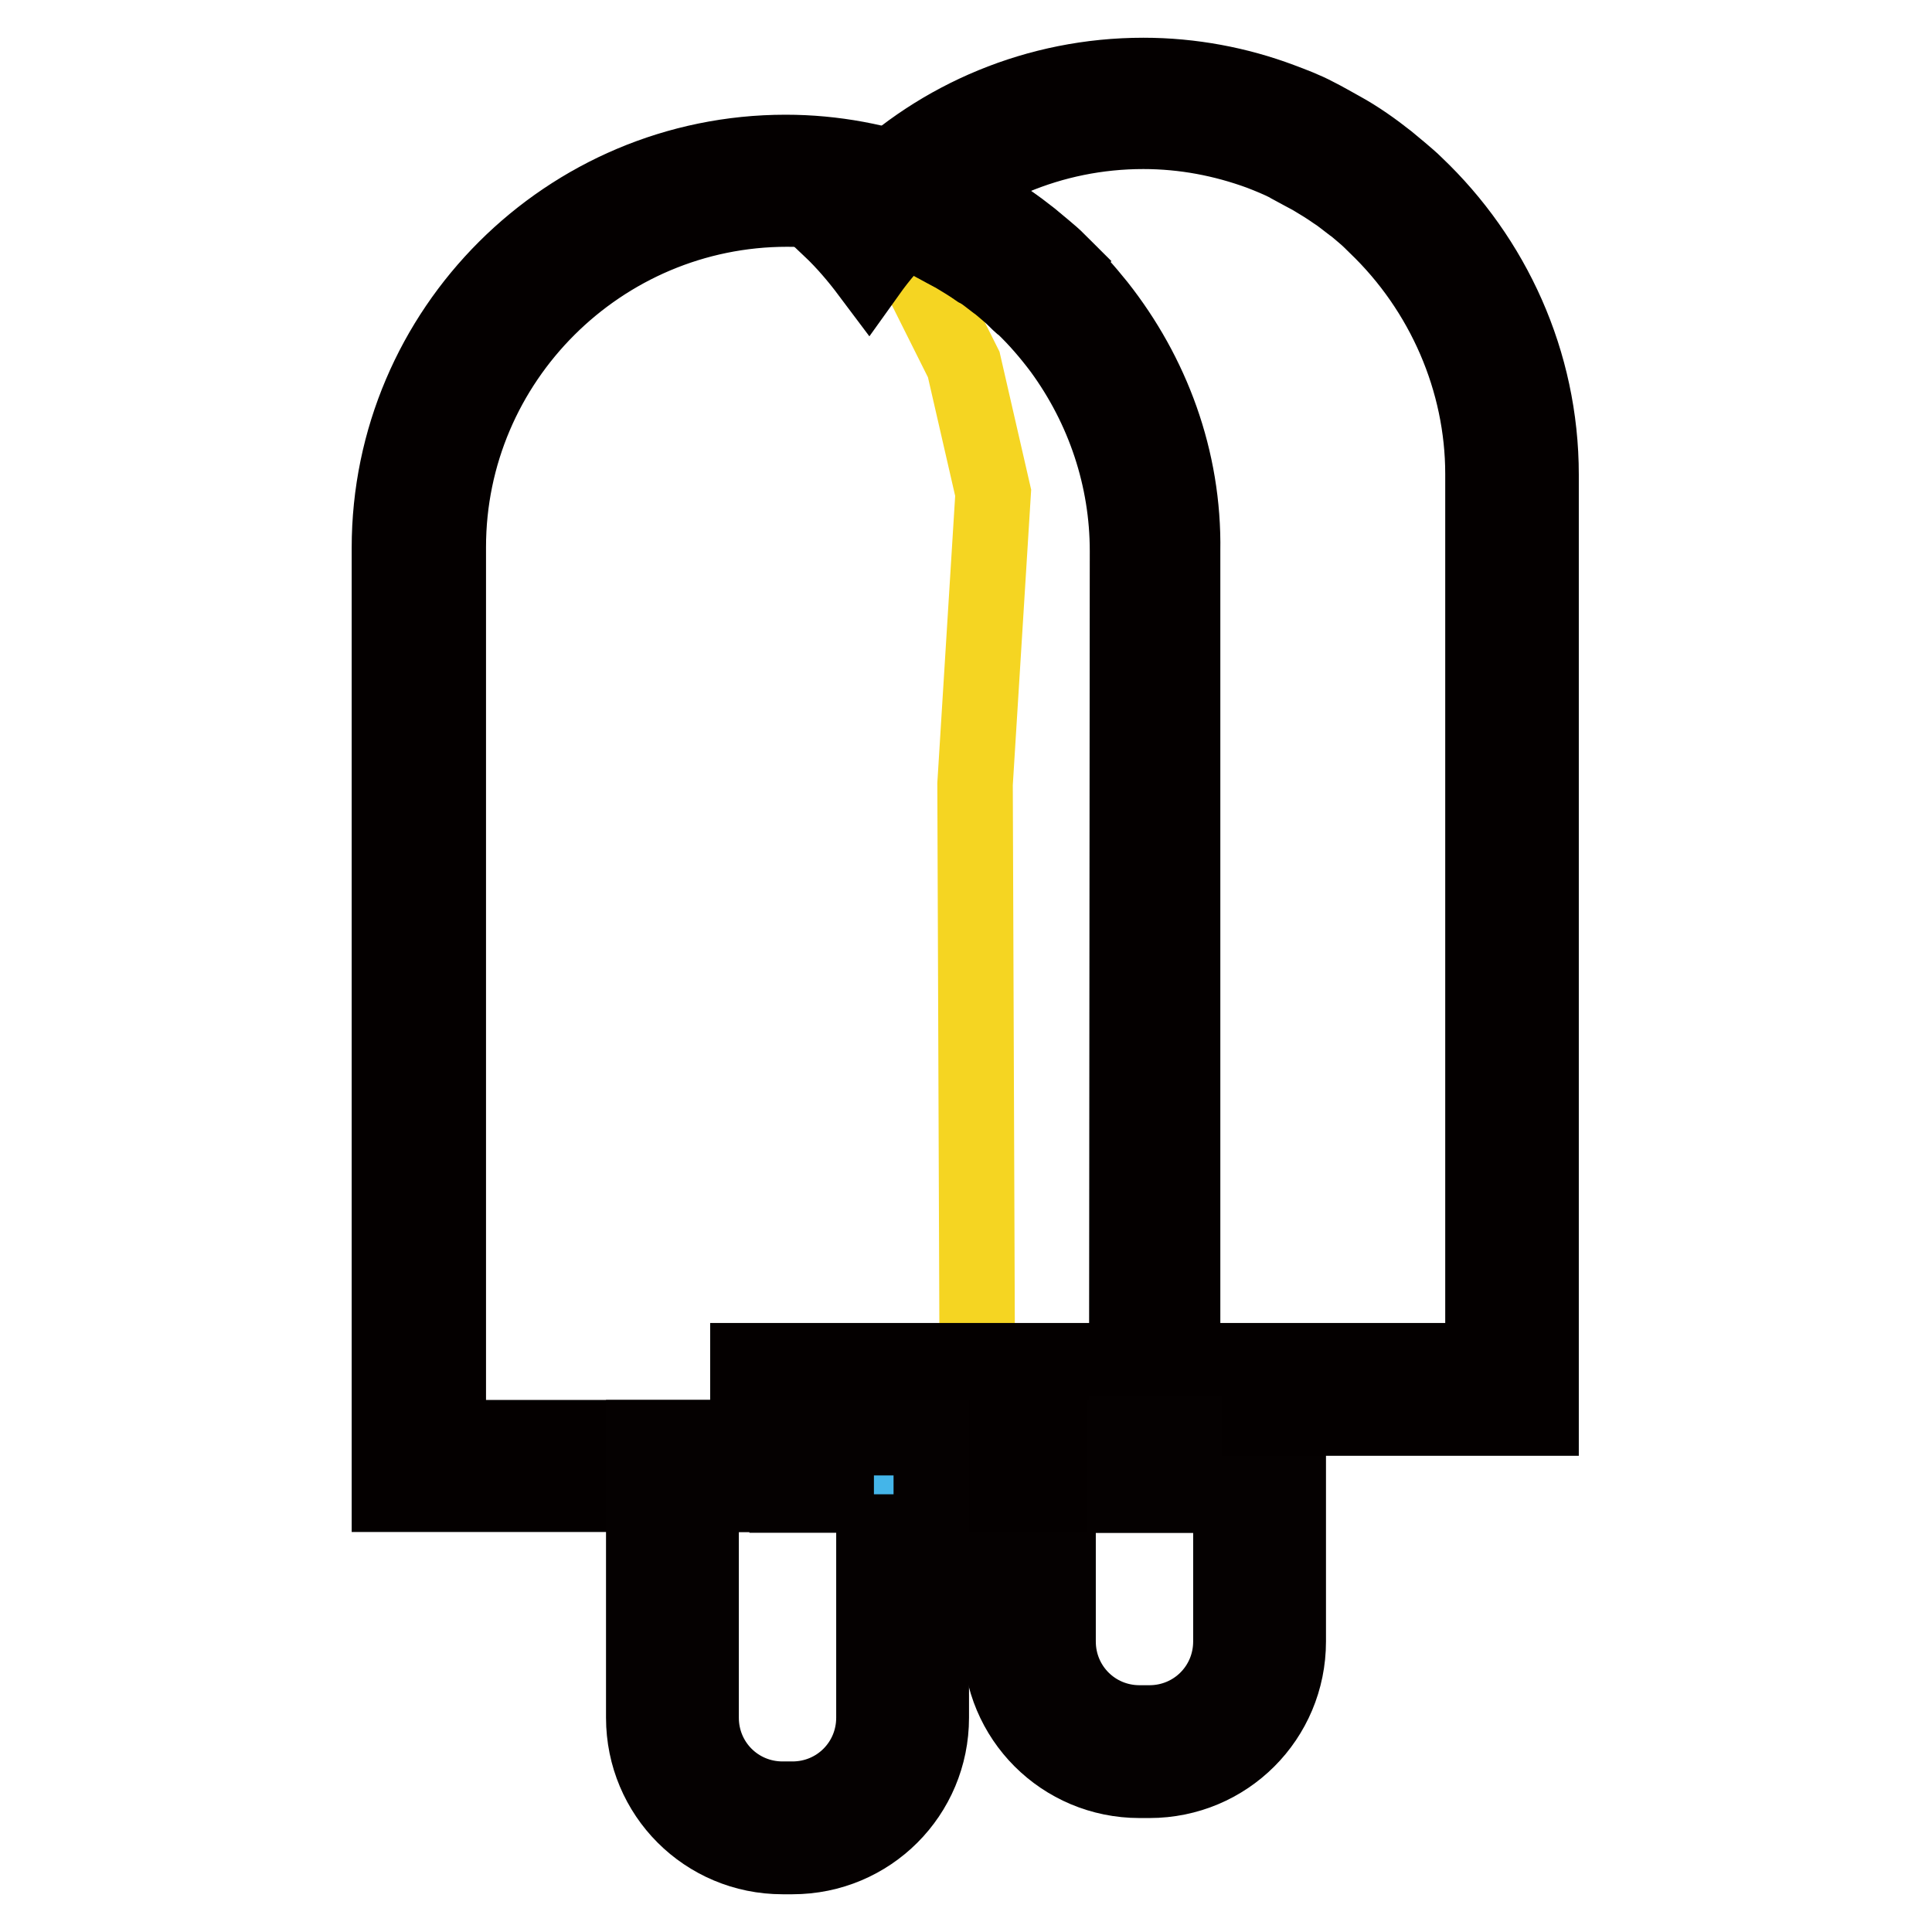
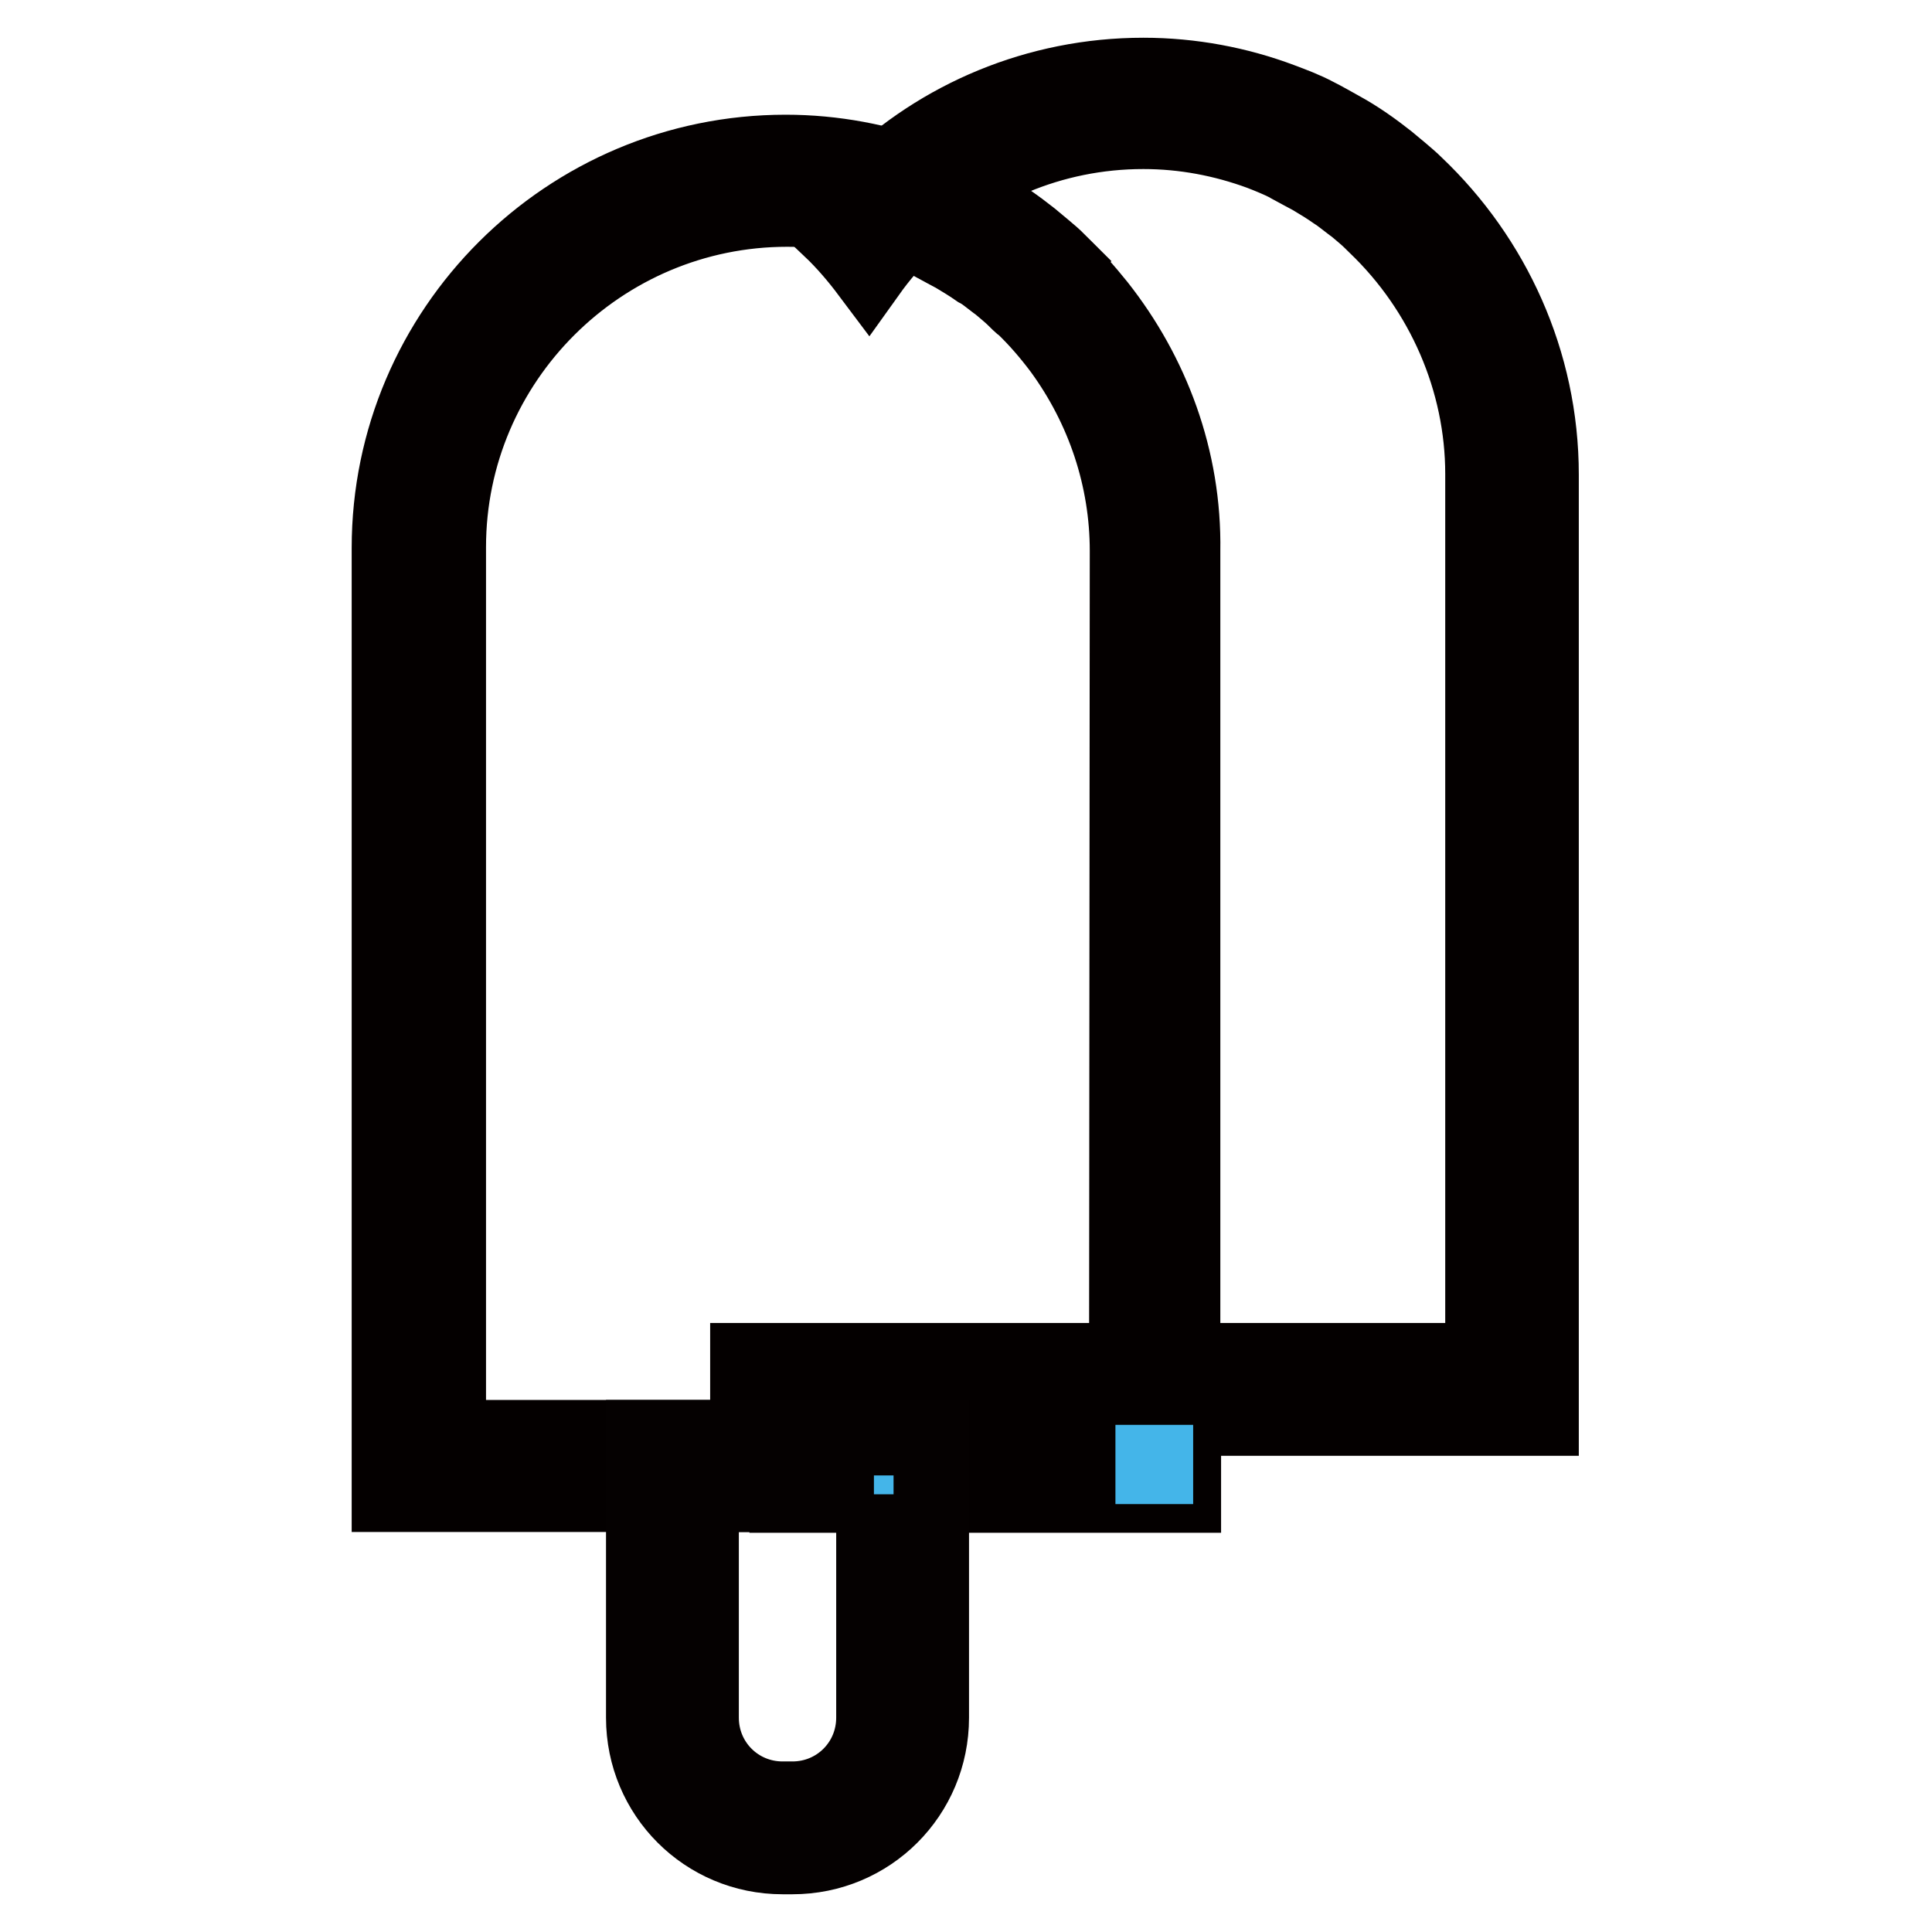
<svg xmlns="http://www.w3.org/2000/svg" version="1.1" x="0px" y="0px" viewBox="0 0 256 256" enable-background="new 0 0 256 256" xml:space="preserve">
  <g>
-     <path stroke-width="10" fill-opacity="0" stroke="#f5d522" d="M120.9,24.1l18.5-10.4h18.2l20.1,5.2l12.1,13.5l5.3,8.7l5.6,16.6v126l-71.2,0.1l-0.3-79.9l2.4-38.6l-3.9-17 l-6.8-13.6l-2.5-6.6L120.9,24.1z" />
-     <path stroke-width="10" fill-opacity="0" stroke="#44b5e9" d="M151,232.1c-8,0-14.6-6.5-14.6-14.6v-33.4h30.5v33.4c0,8-6.5,14.6-14.6,14.6H151L151,232.1z" />
-     <path stroke-width="10" fill-opacity="0" stroke="#050101" d="M163.1,187.9v29.6c0,6-4.8,10.8-10.8,10.8H151c-6,0-10.8-4.8-10.8-10.8v-29.6H163.1 M170.7,180.4h-38.1 v37.1c0,10.2,8.2,18.4,18.4,18.4h1.3c10.2,0,18.4-8.2,18.4-18.4L170.7,180.4L170.7,180.4z" />
    <path stroke-width="10" fill-opacity="0" stroke="#040000" d="M187.6,24.5c-0.6-0.6-1.2-1.1-1.9-1.7c-0.6-0.5-1.2-1-1.8-1.5c-1.9-1.5-4-3-6.2-4.2 c-1.1-0.6-2.1-1.2-3.3-1.8c-1.5-0.8-3.1-1.4-4.7-2c-5.6-2.1-11.8-3.3-18.2-3.3c-14.1,0-27,5.6-36.4,14.7c-1.8,1.8-3.5,3.6-5.1,5.6 c1.9,1.8,3.6,3.8,5.1,5.8c1.5-2.1,3.2-4.1,5.1-5.9c8.1-7.9,19.1-12.8,31.3-12.8c5.4,0,10.6,1,15.5,2.8c1.3,0.5,2.5,1,3.7,1.6 c0.1,0.1,0.2,0.1,0.3,0.2c0.9,0.5,1.9,1,2.8,1.5c1,0.6,2,1.2,3,1.9c0.8,0.5,1.5,1.1,2.3,1.7c0.6,0.4,1.1,0.9,1.6,1.3 c0.6,0.5,1.1,1,1.6,1.5c9,8.6,14.2,20.6,14.2,32.9v117.5H99.1v7.6h105.1v-125C204.2,47.9,197.8,34.2,187.6,24.5L187.6,24.5z" />
-     <path stroke-width="10" fill-opacity="0" stroke="#f5d522" d="M65.3,42.6l10.3-8.3l12.5-6.9l8.4-3.6h20l10,6.1l13.8,8.4l8.7,13.1l3.9,12.9v129.8L55.6,194V70.2L59.4,52 L65.3,42.6z" />
    <path stroke-width="10" fill-opacity="0" stroke="#040000" d="M145.5,40.5c-1.6-2-3.3-3.9-5.1-5.6c-0.1-0.1-0.1-0.1-0.2-0.2c-0.6-0.6-1.2-1.1-1.9-1.7 c-0.6-0.5-1.2-1-1.8-1.5c-1.9-1.5-4-3-6.2-4.2c-1.1-0.6-2.1-1.2-3.3-1.8c-1.5-0.8-3.1-1.4-4.7-2c-5.6-2.1-11.8-3.3-18.2-3.3 c-28.9,0-52.5,23.5-52.5,52.4V198h105.1V73C156.9,60.8,152.6,49.5,145.5,40.5L145.5,40.5z M149.3,190.5H59.4V72.5 c0-24.7,20.2-44.8,44.9-44.8c5.4,0,10.6,1,15.5,2.8c1.3,0.5,2.5,1,3.7,1.6c0.1,0.1,0.2,0.1,0.3,0.2c0.9,0.5,1.9,1,2.8,1.5 c1,0.6,2,1.2,3,1.9c0.8,0.5,1.5,1.1,2.3,1.7c0.6,0.4,1.1,0.9,1.6,1.3c0.6,0.5,1.1,1,1.6,1.5c0.1,0.1,0.2,0.2,0.4,0.3 c1.9,1.8,3.6,3.8,5.1,5.8c5.7,7.8,8.8,17.1,8.8,26.7L149.3,190.5L149.3,190.5z" />
    <path stroke-width="10" fill-opacity="0" stroke="#040000" d="M138.4,33c-0.6-0.5-1.2-1-1.8-1.5c-1.9-1.5-4-3-6.2-4.2c-0.2,0.1-0.4,0.2-0.6,0.3c-1.2,0.7-2.3,1.4-3.4,2.2 c-0.7,0.5-1.5,1.1-2.2,1.6l-0.8,0.7c0.1,0.1,0.2,0.1,0.3,0.2c0.9,0.5,1.9,1,2.8,1.5c1,0.6,2,1.2,3,1.9c1.5,0.7,2.9,1.6,4.2,2.5 c1.5-1,3.1-1.9,4.7-2.7c0.5-0.2,0.9-0.5,1.4-0.7c0.1-0.1,0.3-0.1,0.4-0.2C139.7,34.1,139,33.5,138.4,33L138.4,33z M149.3,186.7v3.8 h-45v7.6h52.5v-11.4H149.3z" />
    <path stroke-width="10" fill-opacity="0" stroke="#44b5e9" d="M103.6,242.2c-8,0-14.6-6.5-14.6-14.6v-33.4h30.5v33.4c0,8-6.5,14.6-14.6,14.6H103.6z" />
    <path stroke-width="10" fill-opacity="0" stroke="#050101" d="M115.8,198v29.6c0,6-4.8,10.8-10.8,10.8h-1.3c-6,0-10.8-4.8-10.8-10.8V198H115.8 M123.4,190.5H85.3v37.1 c0,10.2,8.2,18.4,18.4,18.4h1.3c10.2,0,18.4-8.2,18.4-18.4L123.4,190.5L123.4,190.5z" />
    <path stroke-width="10" fill-opacity="0" stroke="#44b5e9" d="M152.8,193.8h0.3v0.5h-0.3V193.8z" />
-     <path stroke-width="10" fill-opacity="0" stroke="#050101" d="M156.9,190h-7.6v0.5H149v7.6h7.9V190z" />
  </g>
</svg>